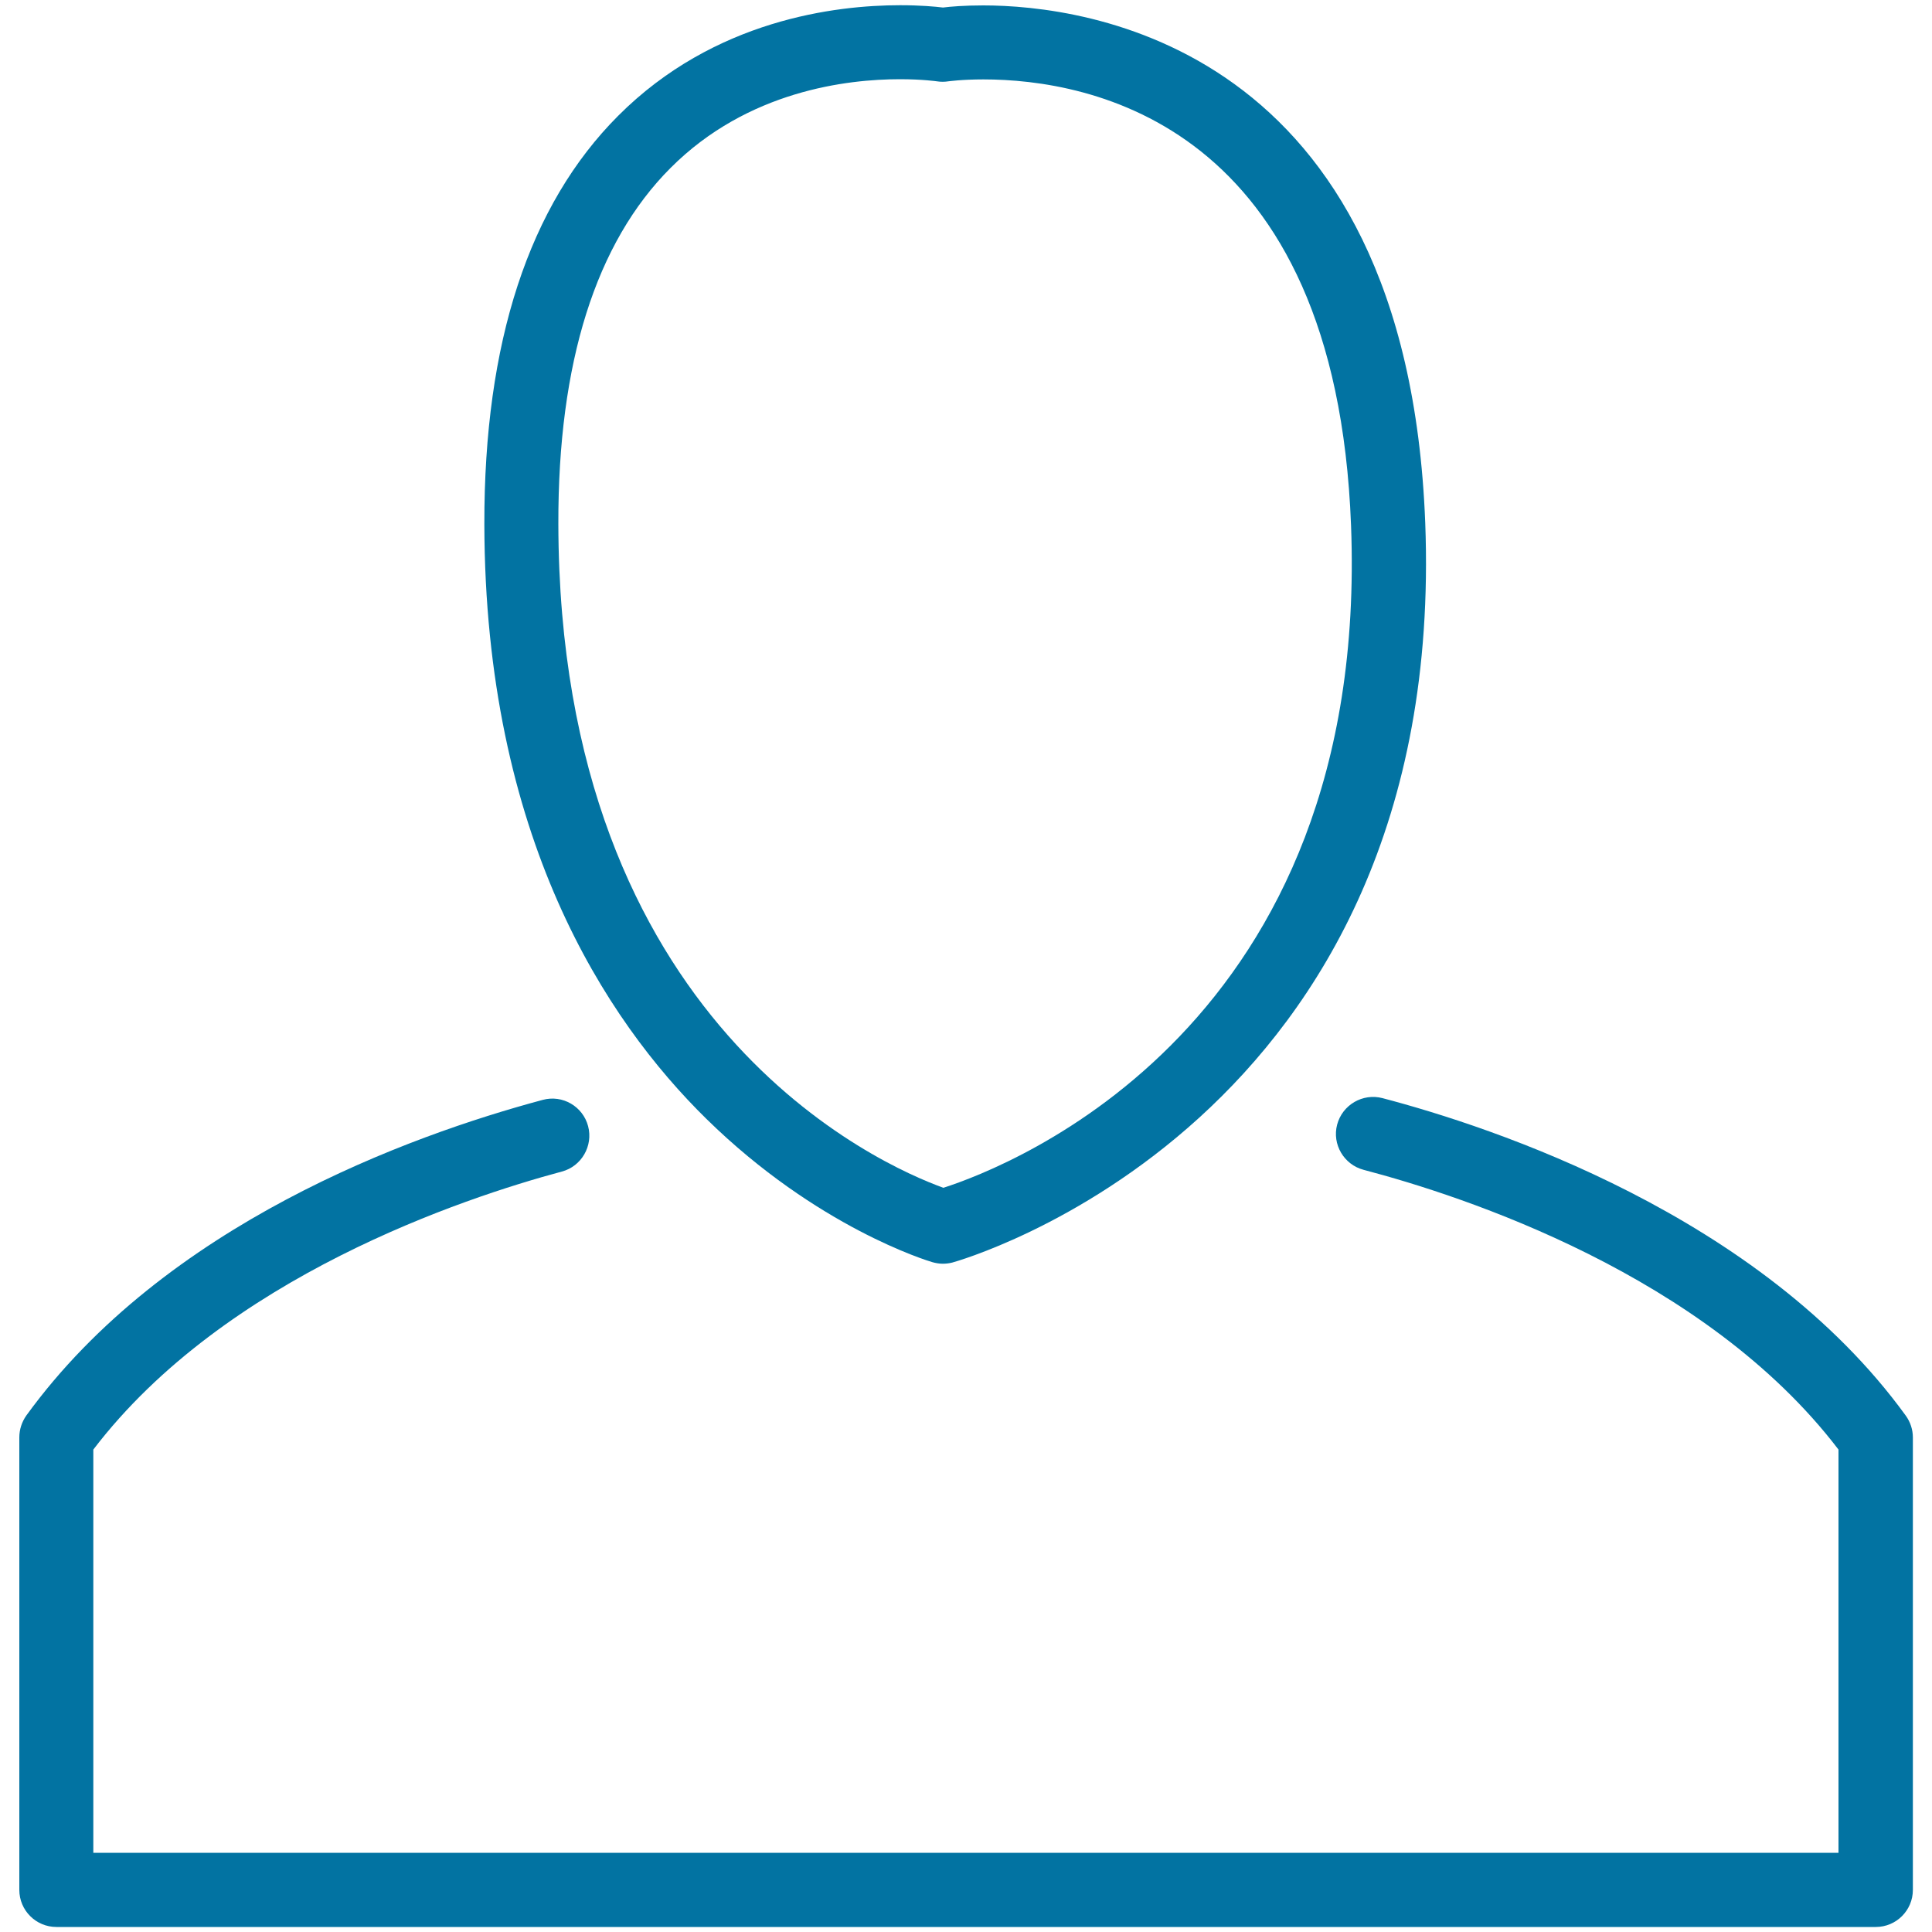
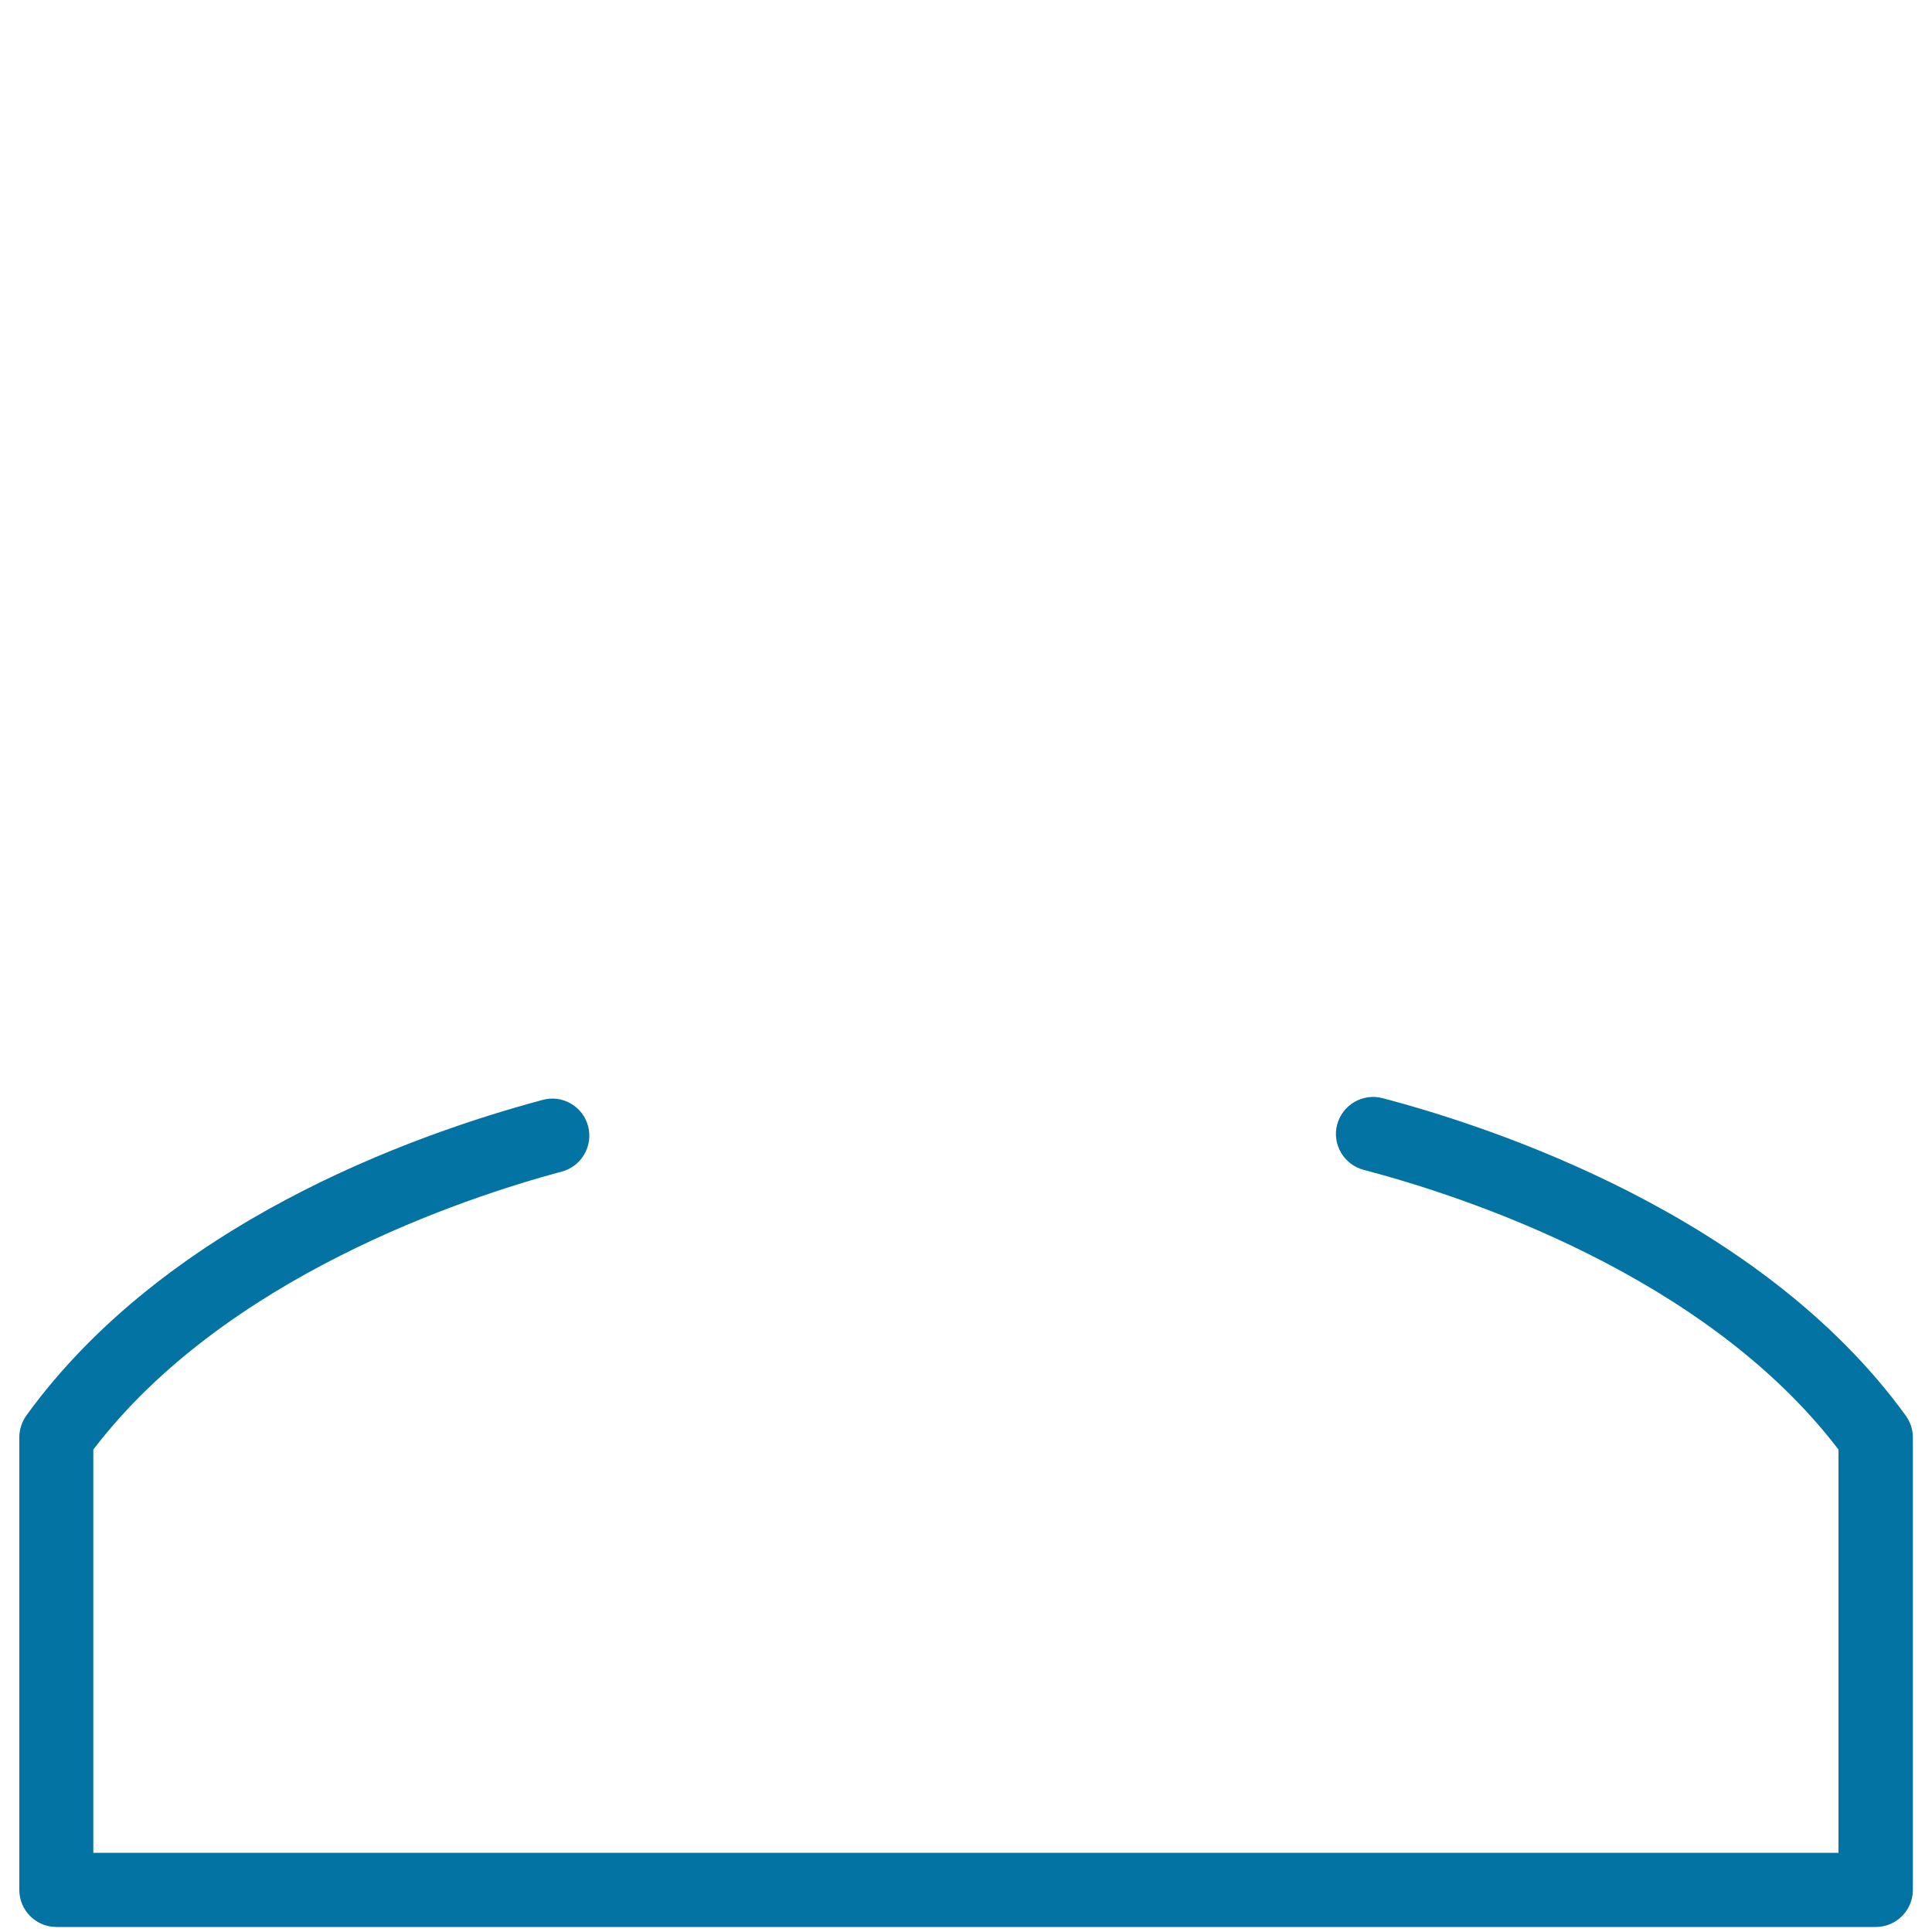
<svg xmlns="http://www.w3.org/2000/svg" viewBox="0 0 1000 1000" style="fill:#0273a2">
  <title>Blank User Profile SVG icon</title>
  <g>
-     <path d="M509,2.8c-9.8,0-17.1,0.6-20.9,1.1c-4-0.5-11.8-1.2-22.2-1.2c-33.2,0-96.2,7.4-145.9,57.2c-46.2,46.2-69.5,117.4-69.3,211.5c0.3,161.5,62.7,256.5,115,307.8c57.2,56.1,114.5,73.4,116.9,74.1c1.8,0.5,3.6,0.8,5.4,0.8c1.6,0,3.3-0.2,4.9-0.6c2.6-0.7,256.6-71.6,244.8-382.9C728.1,22.1,560.2,2.8,509,2.8z M488.3,614.8c-32.4-11.7-198.8-84.4-199.3-343.6c-0.2-83.5,19.4-145.6,58.1-184.3c39.9-40,91.5-45.9,118.7-45.9c11.7,0,19.2,1.1,19.2,1.1c1.9,0.3,3.9,0.3,5.8,0c0.1,0,7-1,18.2-1c54.6,0,182.4,22.5,190.3,230.9C709.2,531.3,523.1,603.6,488.3,614.8z" />
    <path d="M692.1,582.1c-2.7,10.2,3.5,20.7,13.7,23.4c51.4,13.5,176.8,54.3,245.8,144.8V959H48.3V750.3C116.4,661,240.1,620,290.8,606.4c10.2-2.7,16.3-13.3,13.6-23.5s-13.2-16.4-23.5-13.6c-69,18.5-195.5,64.4-267.3,163.4C11.3,736,10,739.9,10,744v234.2c0,10.6,8.6,19.2,19.2,19.2h941.7c10.6,0,19.2-8.6,19.2-19.2V744c0-4-1.3-8-3.7-11.3c-75.4-104-214.5-149.5-270.8-164.3C705.3,565.7,694.8,571.9,692.1,582.1z" />
  </g>
</svg>